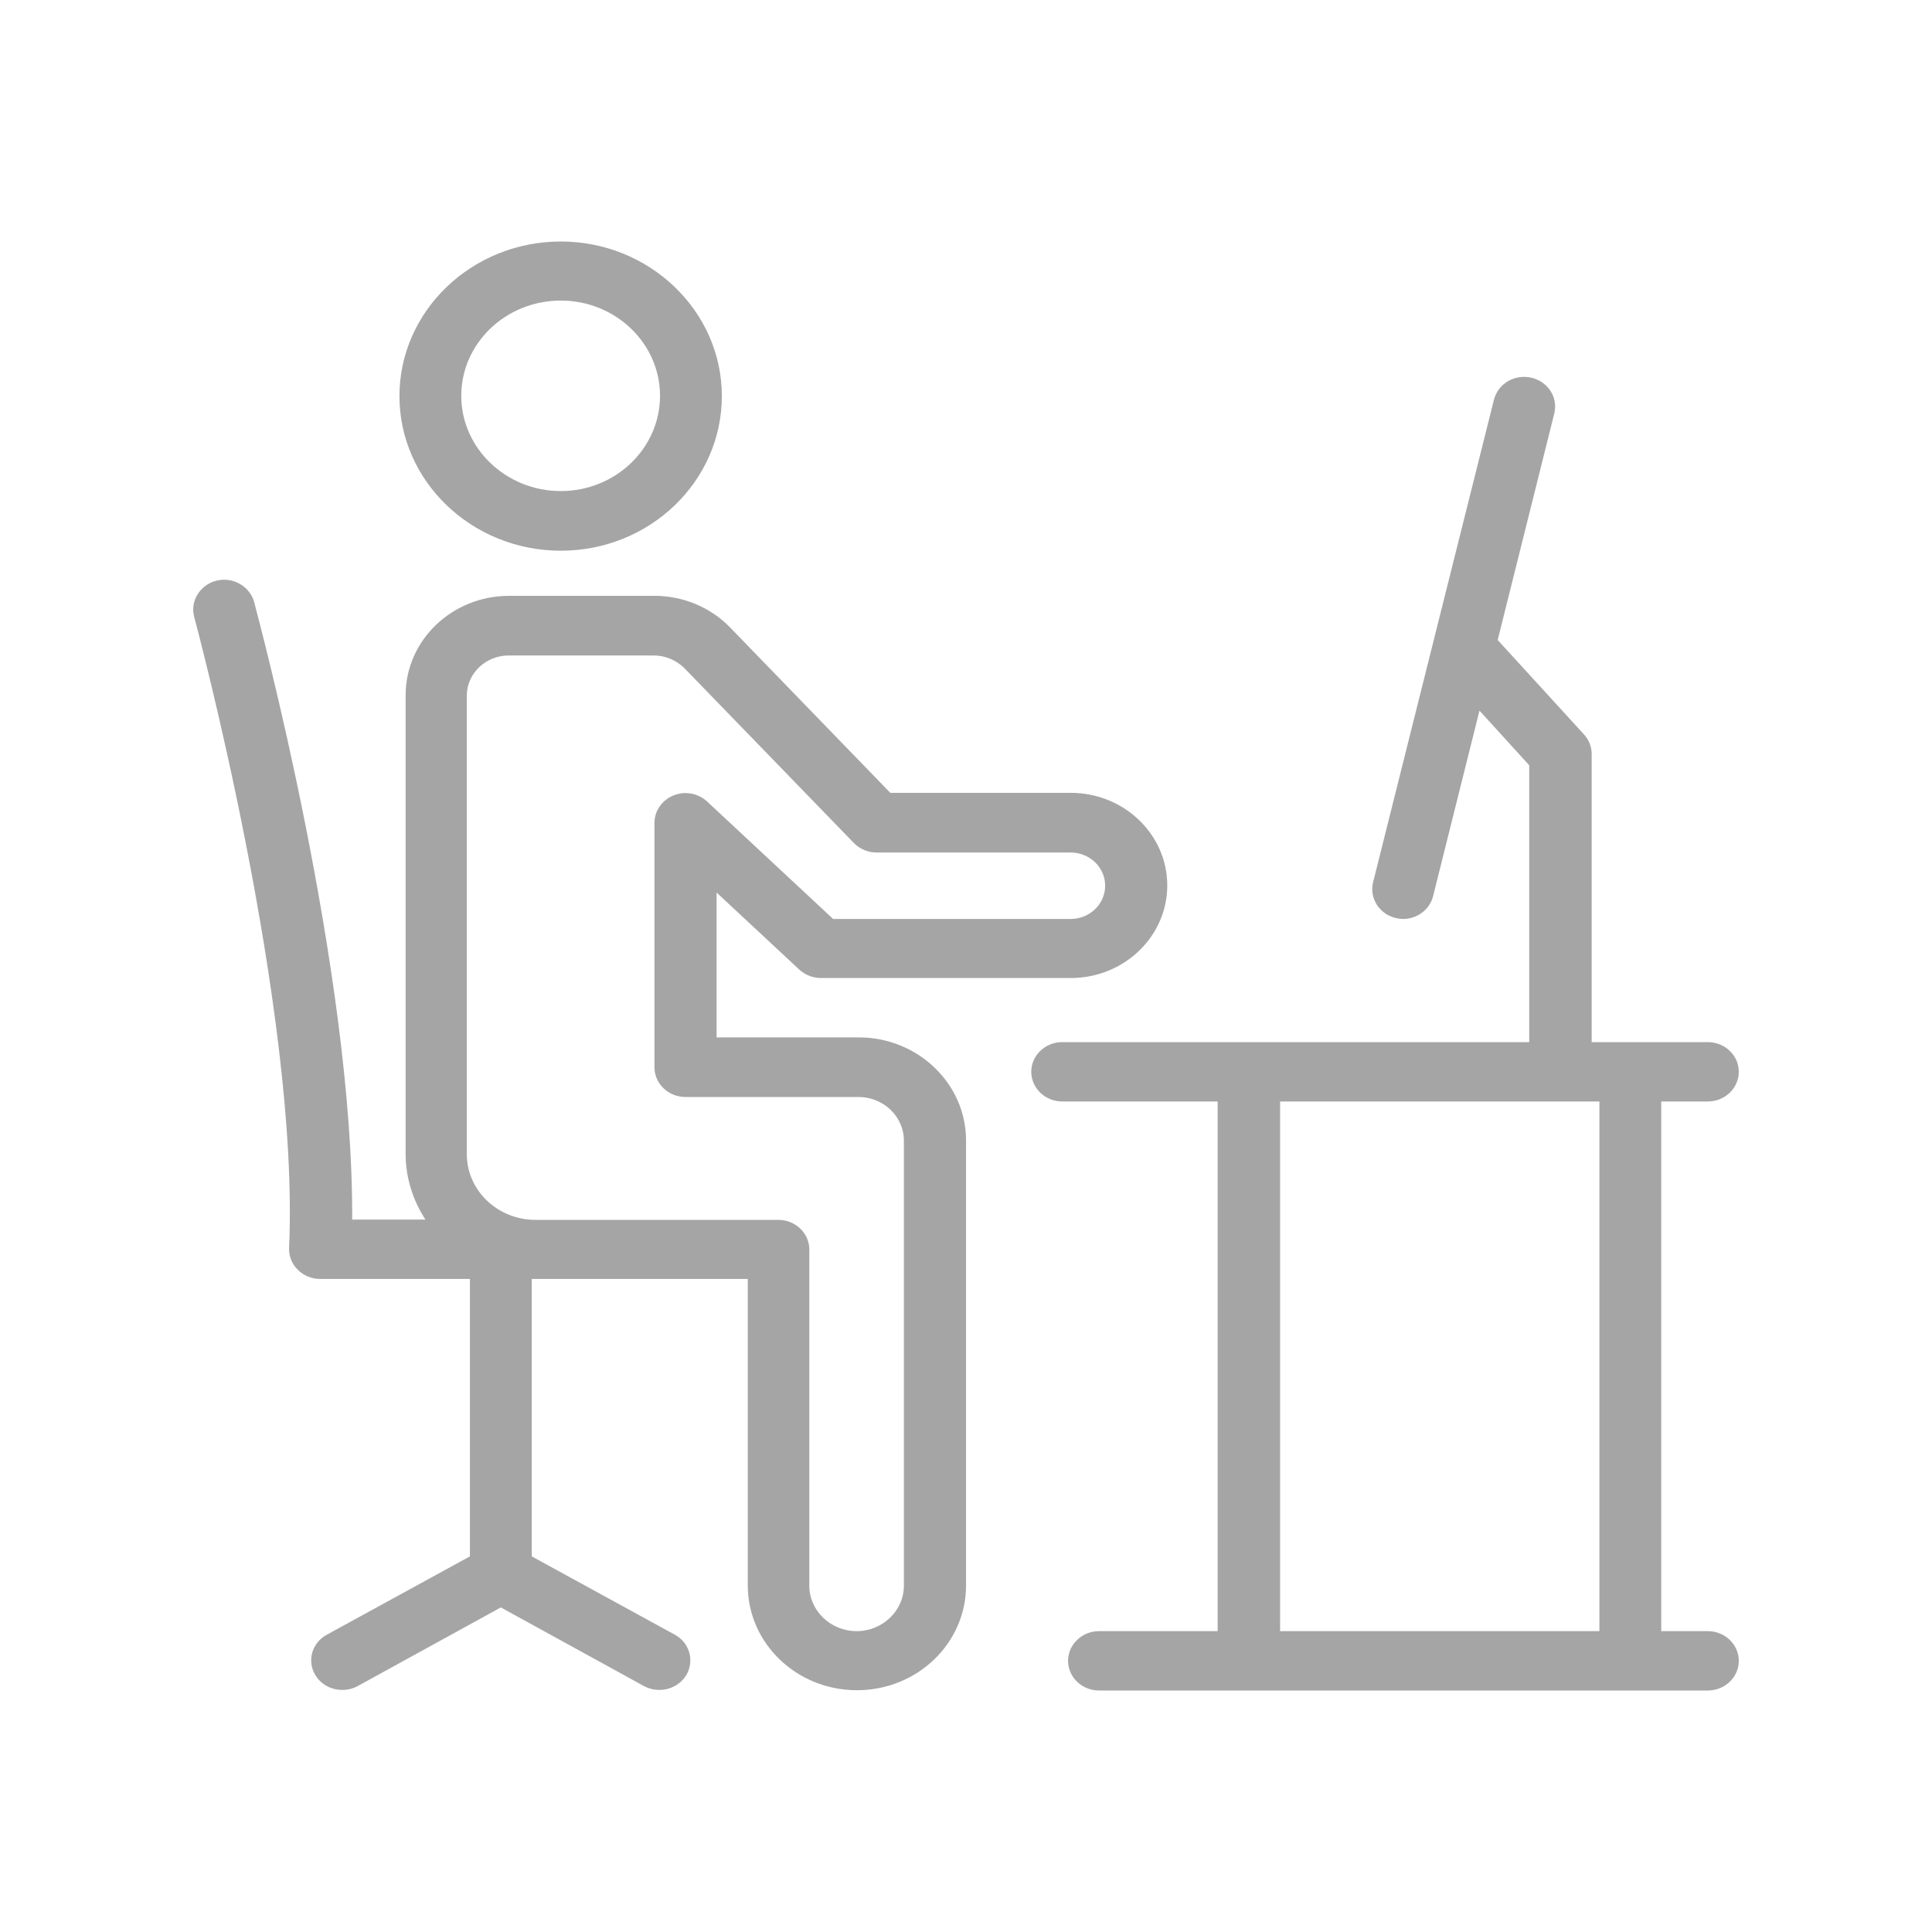
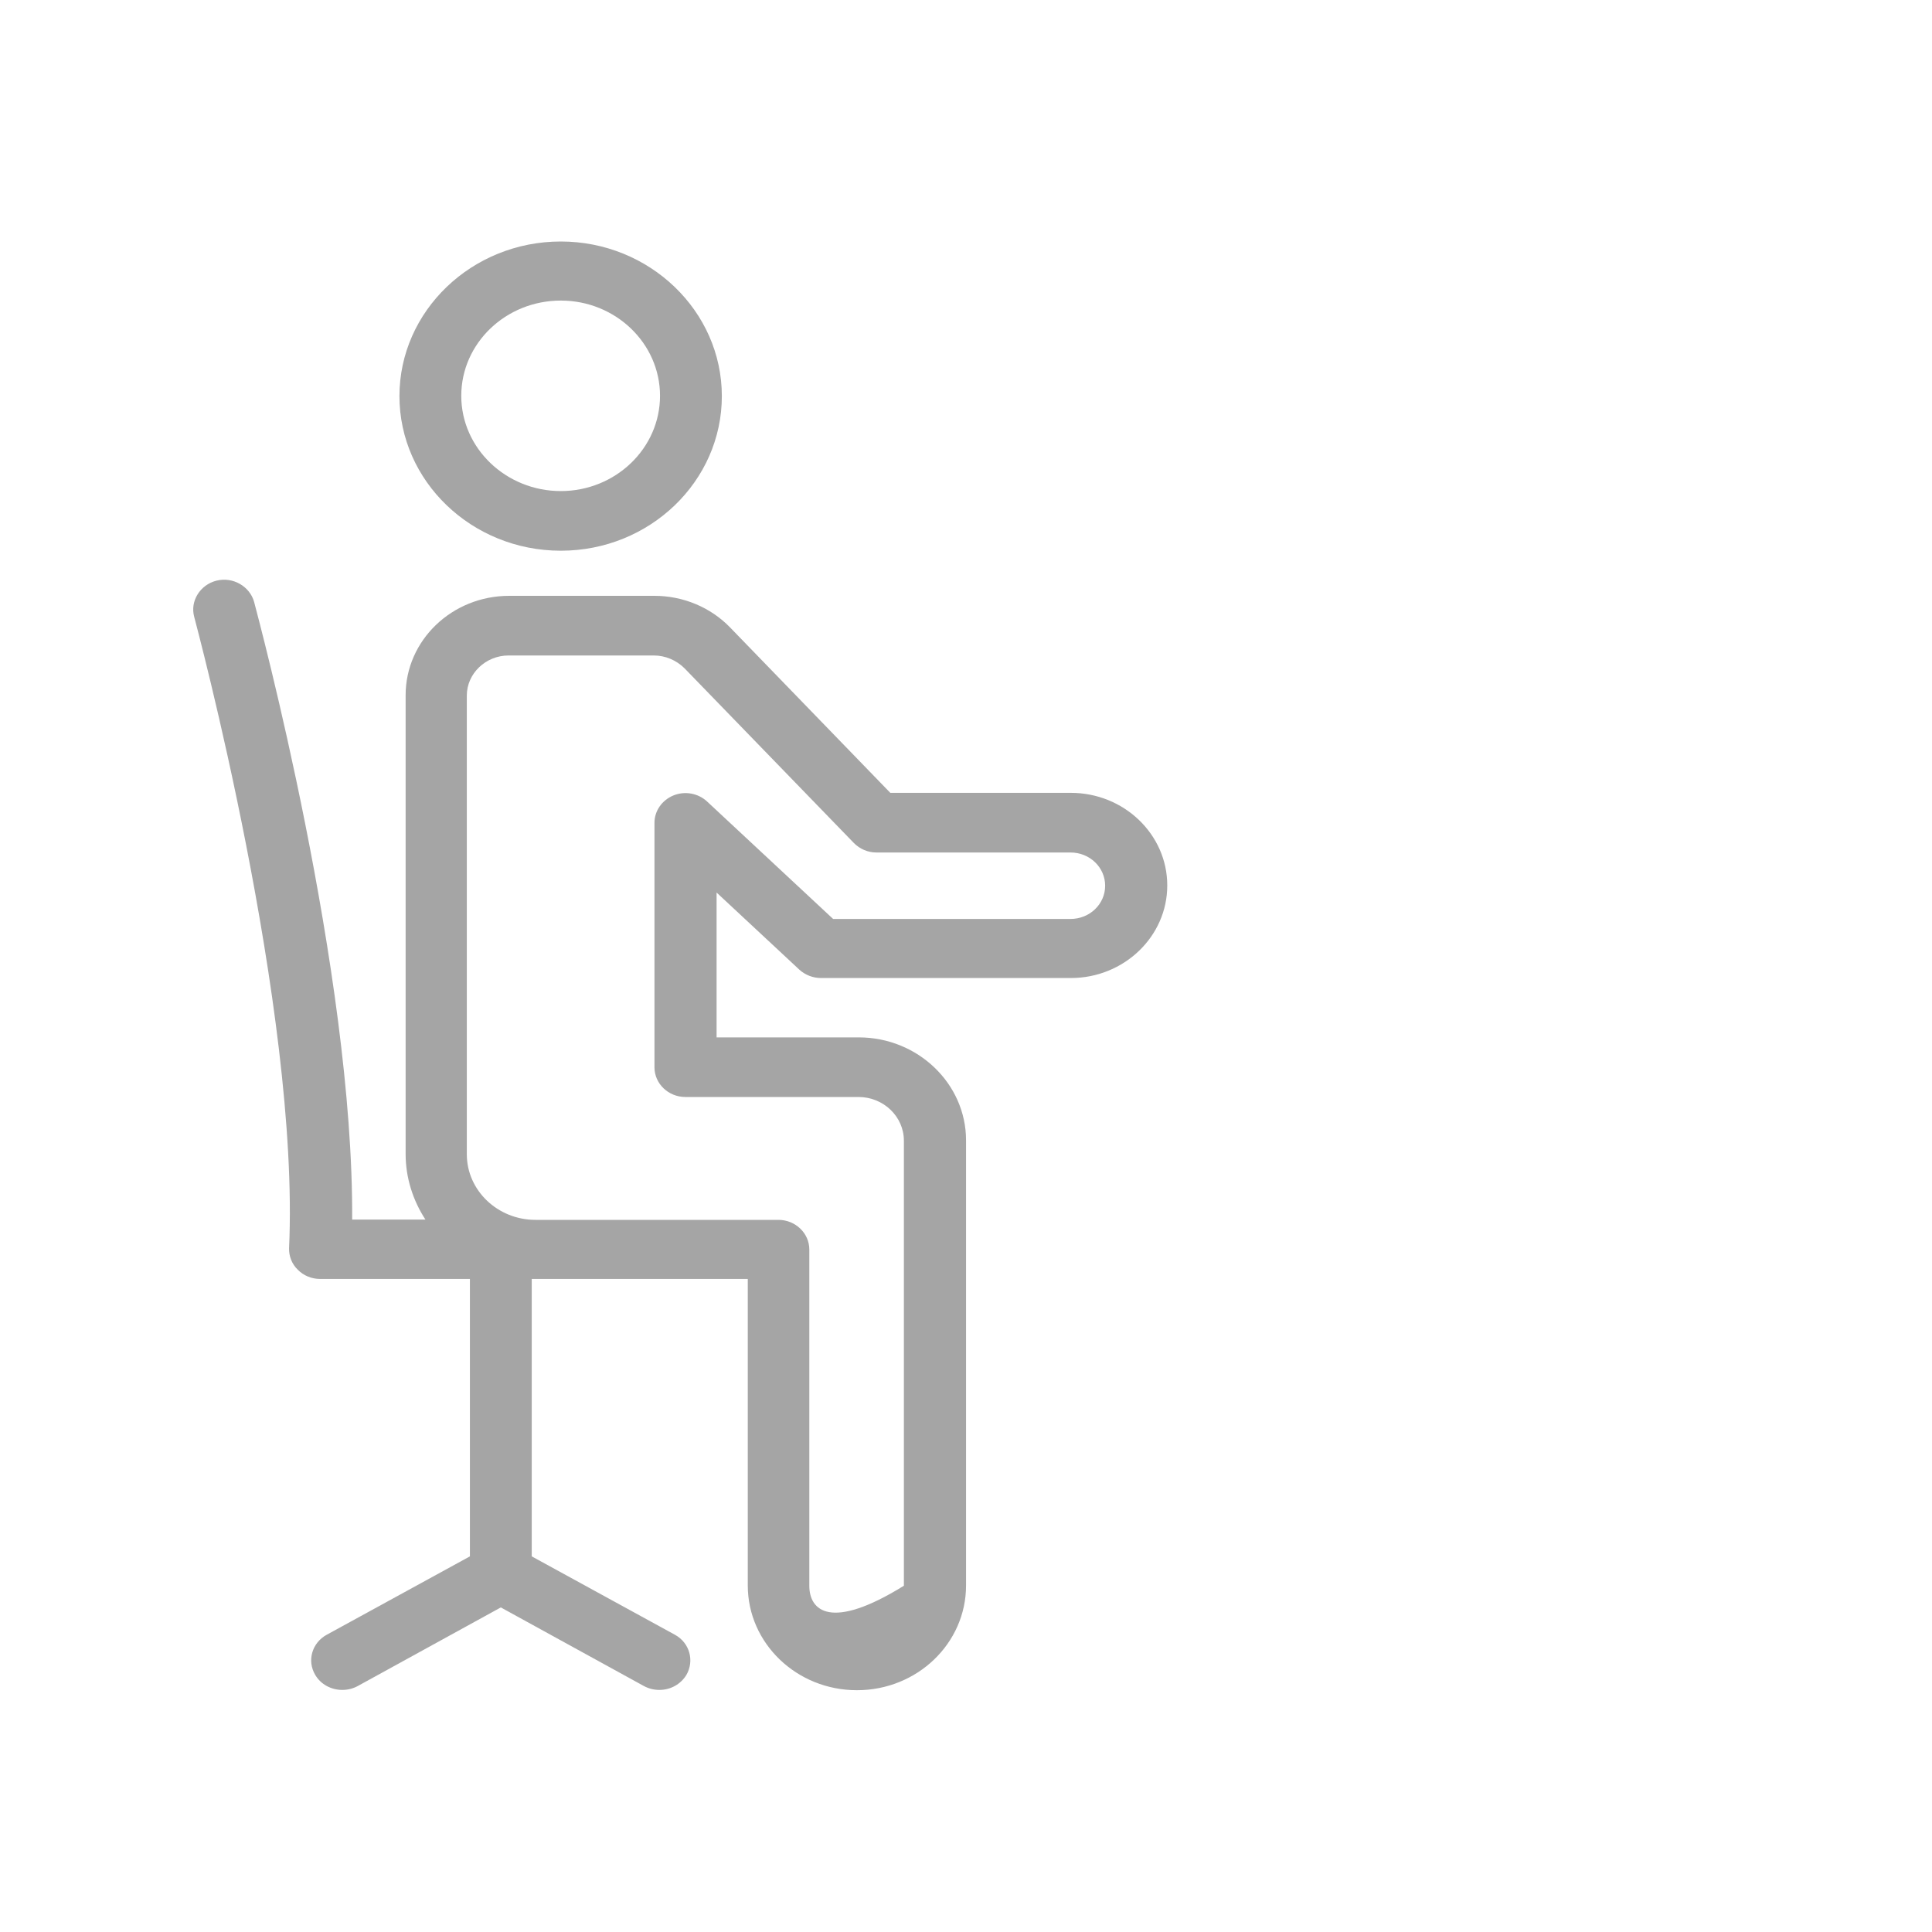
<svg xmlns="http://www.w3.org/2000/svg" fill="none" viewBox="0 0 40 40" height="40" width="40">
-   <path fill="#A5A5A5" d="M5.262 12.465C5.173 12.139 4.821 11.936 4.481 12.022C4.142 12.108 3.931 12.446 4.021 12.772C4.04 12.852 6.209 20.906 5.985 25.84C5.979 26.006 6.043 26.171 6.165 26.288C6.286 26.411 6.453 26.479 6.625 26.479H9.729V32.223L6.766 33.845C6.459 34.011 6.35 34.386 6.529 34.681C6.645 34.877 6.862 34.988 7.086 34.988C7.195 34.988 7.304 34.963 7.406 34.908L10.369 33.28L13.332 34.908C13.435 34.963 13.543 34.988 13.652 34.988C13.876 34.988 14.087 34.877 14.209 34.681C14.382 34.386 14.279 34.011 13.972 33.845L11.009 32.223V26.479H15.482V32.825C15.482 34.023 16.494 34.994 17.742 34.994C18.99 34.994 20.001 34.023 20.001 32.825V23.61C20.001 22.436 19.002 21.478 17.78 21.478H14.836V18.479L16.551 20.077C16.673 20.187 16.833 20.249 16.999 20.249H22.17C23.271 20.249 24.167 19.389 24.167 18.332C24.167 17.275 23.271 16.415 22.17 16.415H18.433L15.118 12.993C14.715 12.575 14.145 12.336 13.55 12.336H10.542C9.358 12.336 8.398 13.257 8.398 14.394V23.892C8.398 24.39 8.552 24.857 8.808 25.25H7.291C7.323 20.138 5.345 12.784 5.262 12.465ZM9.665 14.4C9.665 13.945 10.056 13.571 10.529 13.571H13.537C13.774 13.571 14.004 13.669 14.171 13.835L17.678 17.453C17.799 17.576 17.966 17.65 18.145 17.65H22.164C22.561 17.65 22.881 17.957 22.881 18.338C22.881 18.719 22.561 19.026 22.164 19.026H17.249L14.638 16.593C14.452 16.421 14.177 16.372 13.94 16.47C13.703 16.569 13.55 16.79 13.55 17.036V22.098C13.55 22.436 13.838 22.712 14.19 22.712H17.774C18.292 22.712 18.714 23.118 18.714 23.616V32.831C18.714 33.347 18.273 33.771 17.735 33.771C17.198 33.771 16.756 33.347 16.756 32.831V25.87C16.756 25.532 16.468 25.256 16.116 25.256H11.086C10.305 25.256 9.665 24.648 9.665 23.898V14.4Z" />
+   <path fill="#A5A5A5" d="M5.262 12.465C5.173 12.139 4.821 11.936 4.481 12.022C4.142 12.108 3.931 12.446 4.021 12.772C4.04 12.852 6.209 20.906 5.985 25.84C5.979 26.006 6.043 26.171 6.165 26.288C6.286 26.411 6.453 26.479 6.625 26.479H9.729V32.223L6.766 33.845C6.459 34.011 6.35 34.386 6.529 34.681C6.645 34.877 6.862 34.988 7.086 34.988C7.195 34.988 7.304 34.963 7.406 34.908L10.369 33.28L13.332 34.908C13.435 34.963 13.543 34.988 13.652 34.988C13.876 34.988 14.087 34.877 14.209 34.681C14.382 34.386 14.279 34.011 13.972 33.845L11.009 32.223V26.479H15.482V32.825C15.482 34.023 16.494 34.994 17.742 34.994C18.99 34.994 20.001 34.023 20.001 32.825V23.61C20.001 22.436 19.002 21.478 17.78 21.478H14.836V18.479L16.551 20.077C16.673 20.187 16.833 20.249 16.999 20.249H22.17C23.271 20.249 24.167 19.389 24.167 18.332C24.167 17.275 23.271 16.415 22.17 16.415H18.433L15.118 12.993C14.715 12.575 14.145 12.336 13.55 12.336H10.542C9.358 12.336 8.398 13.257 8.398 14.394V23.892C8.398 24.39 8.552 24.857 8.808 25.25H7.291C7.323 20.138 5.345 12.784 5.262 12.465ZM9.665 14.4C9.665 13.945 10.056 13.571 10.529 13.571H13.537C13.774 13.571 14.004 13.669 14.171 13.835L17.678 17.453C17.799 17.576 17.966 17.65 18.145 17.65H22.164C22.561 17.65 22.881 17.957 22.881 18.338C22.881 18.719 22.561 19.026 22.164 19.026H17.249L14.638 16.593C14.452 16.421 14.177 16.372 13.94 16.47C13.703 16.569 13.55 16.79 13.55 17.036V22.098C13.55 22.436 13.838 22.712 14.19 22.712H17.774C18.292 22.712 18.714 23.118 18.714 23.616V32.831C17.198 33.771 16.756 33.347 16.756 32.831V25.87C16.756 25.532 16.468 25.256 16.116 25.256H11.086C10.305 25.256 9.665 24.648 9.665 23.898V14.4Z" />
  <path fill="#A5A5A5" d="M11.611 11.402C13.454 11.402 14.945 9.964 14.945 8.201C14.945 6.438 13.447 5 11.611 5C9.768 5 8.27 6.438 8.27 8.201C8.27 9.964 9.768 11.402 11.611 11.402ZM11.611 6.223C12.743 6.223 13.665 7.107 13.665 8.195C13.665 9.282 12.743 10.167 11.611 10.167C10.478 10.167 9.55 9.282 9.55 8.195C9.55 7.107 10.472 6.223 11.611 6.223Z" />
-   <path fill="#A5A5A5" d="M35.36 22.805C35.712 22.805 36 22.528 36 22.19C36 21.852 35.712 21.576 35.36 21.576H32.954V15.61C32.954 15.463 32.896 15.315 32.794 15.205L31.008 13.251L32.179 8.563C32.263 8.232 32.051 7.9 31.706 7.82C31.36 7.74 31.015 7.943 30.931 8.275L28.429 18.264C28.346 18.596 28.557 18.928 28.903 19.008C28.954 19.02 29.005 19.026 29.05 19.026C29.338 19.026 29.6 18.836 29.671 18.553L30.631 14.713L31.661 15.844V21.576H21.991C21.639 21.576 21.351 21.852 21.351 22.19C21.351 22.528 21.639 22.805 21.991 22.805H25.21V33.771H22.753C22.401 33.771 22.113 34.048 22.113 34.386C22.113 34.724 22.401 35 22.753 35H35.36C35.712 35 36 34.724 36 34.386C36 34.048 35.712 33.771 35.36 33.771H34.394V22.805H35.36ZM33.114 33.771H26.503V22.805H33.114V33.771Z" />
</svg>